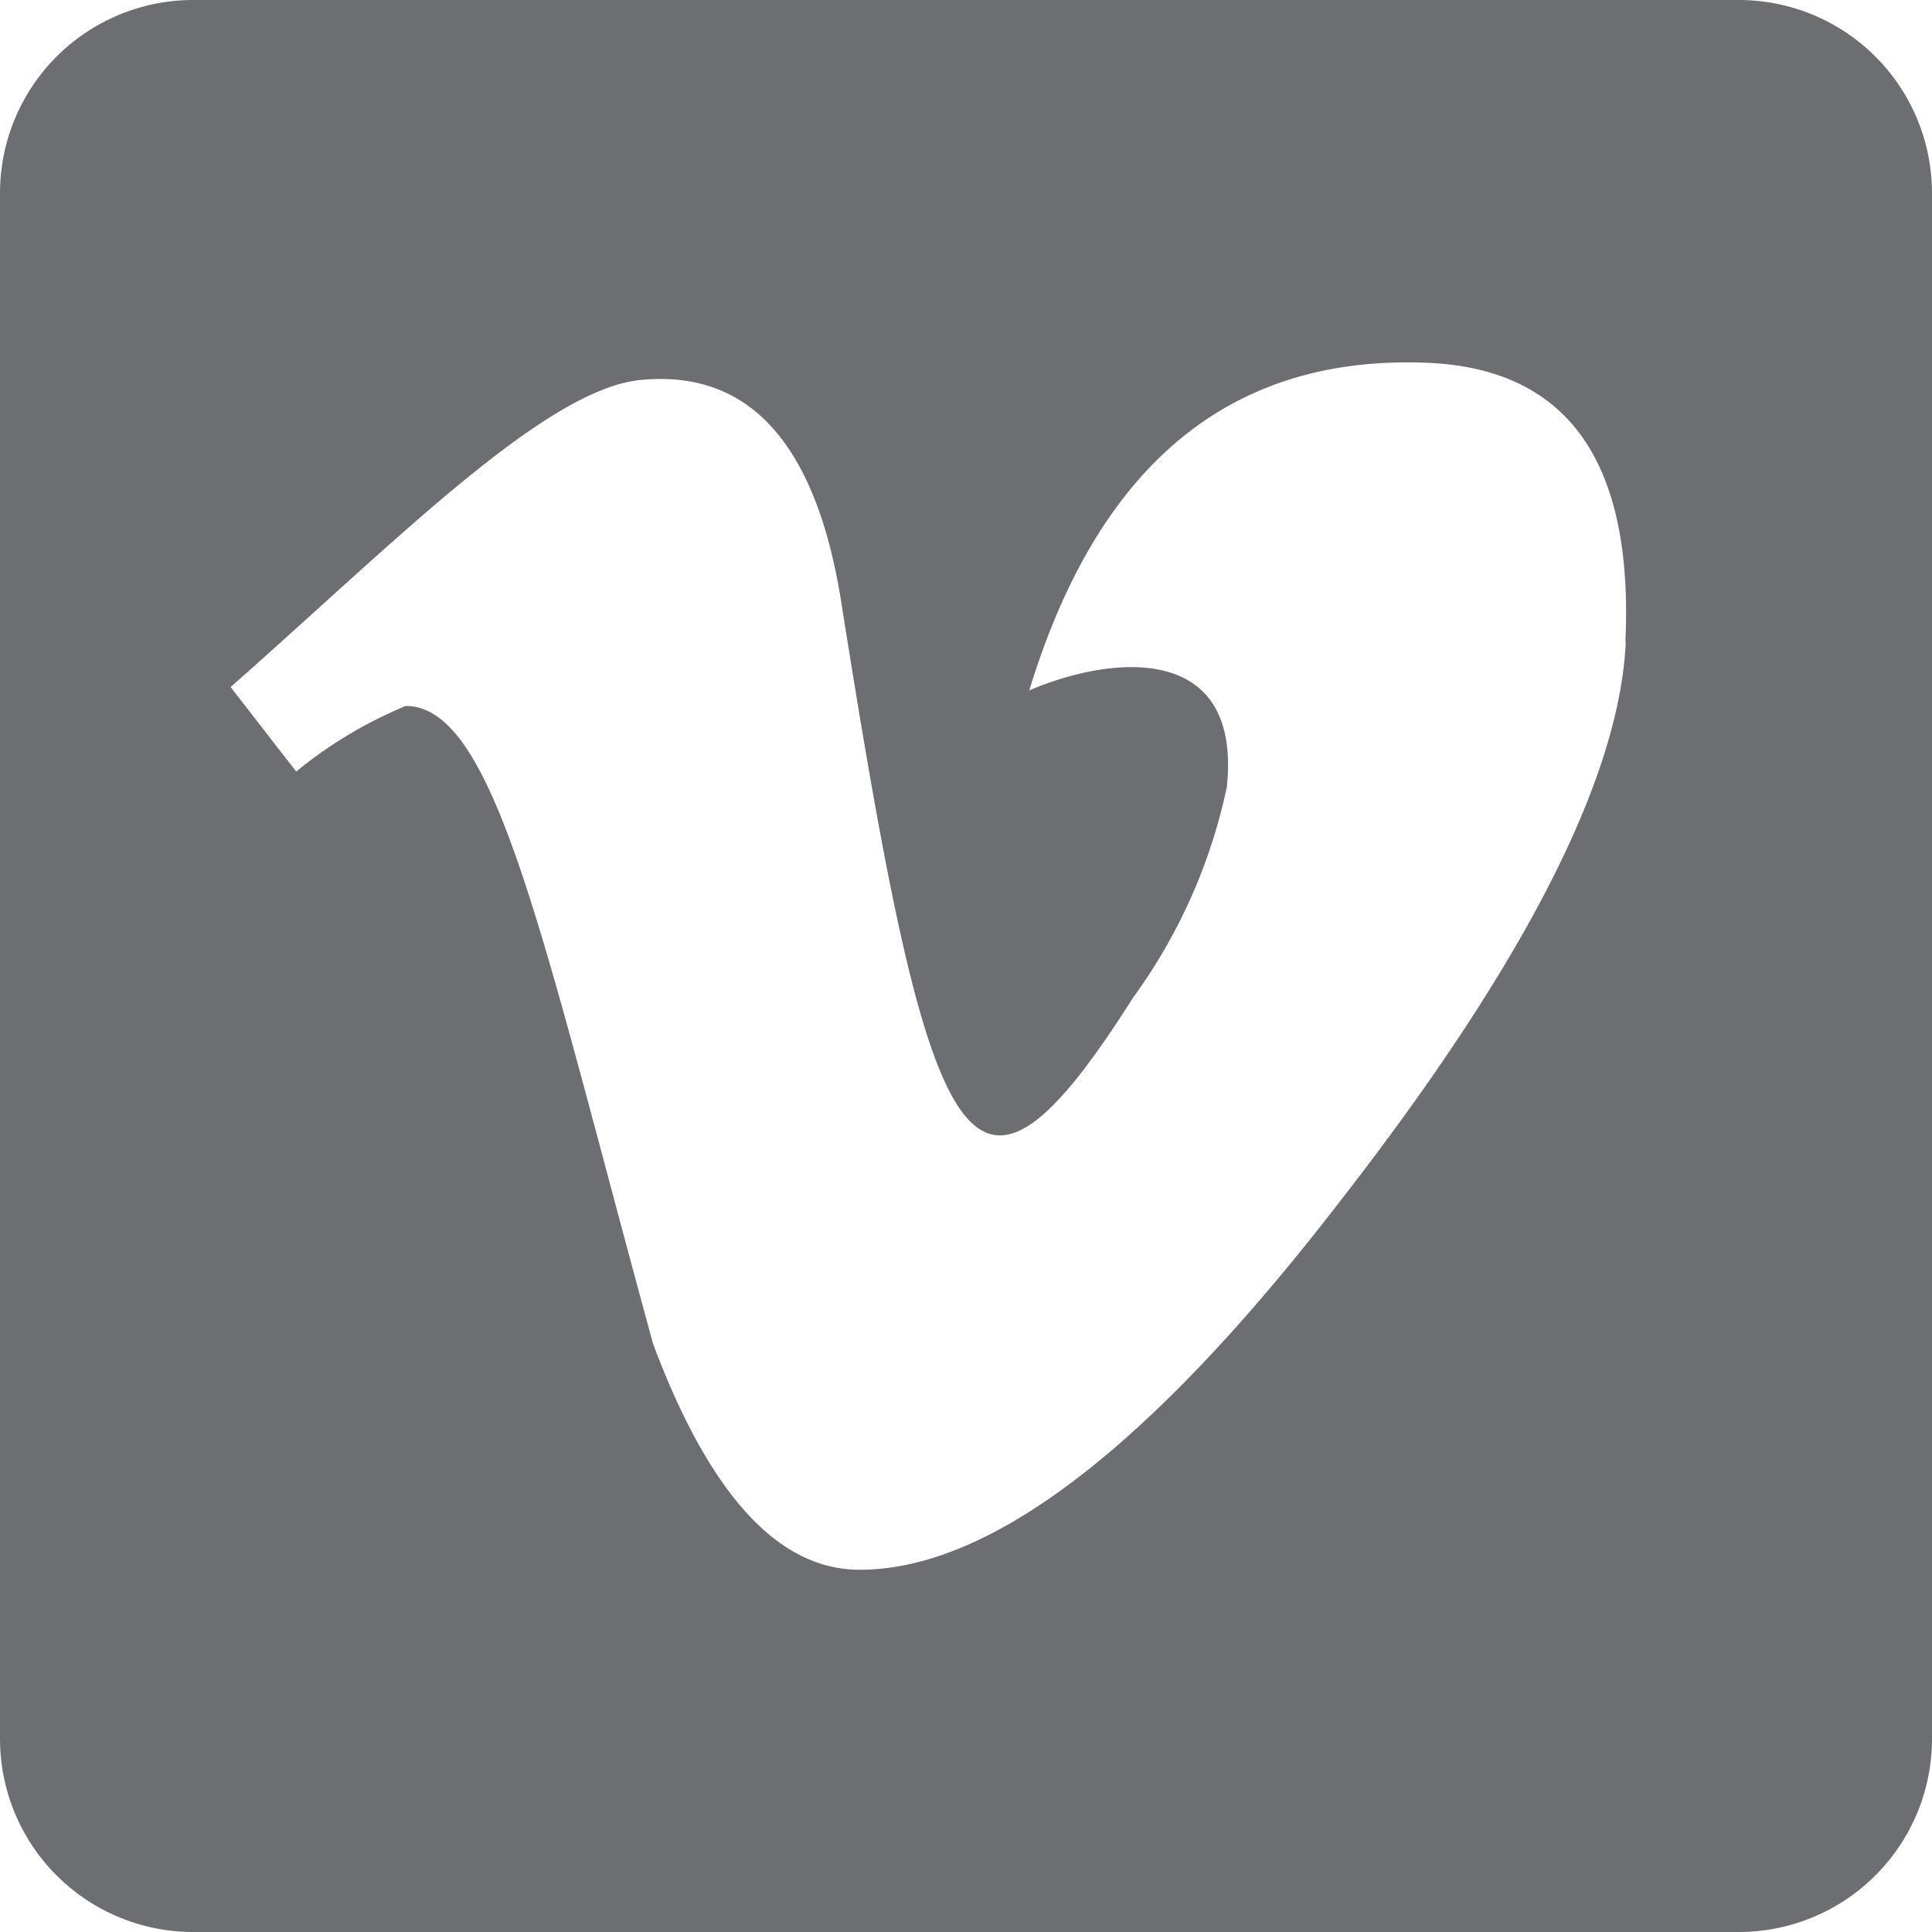
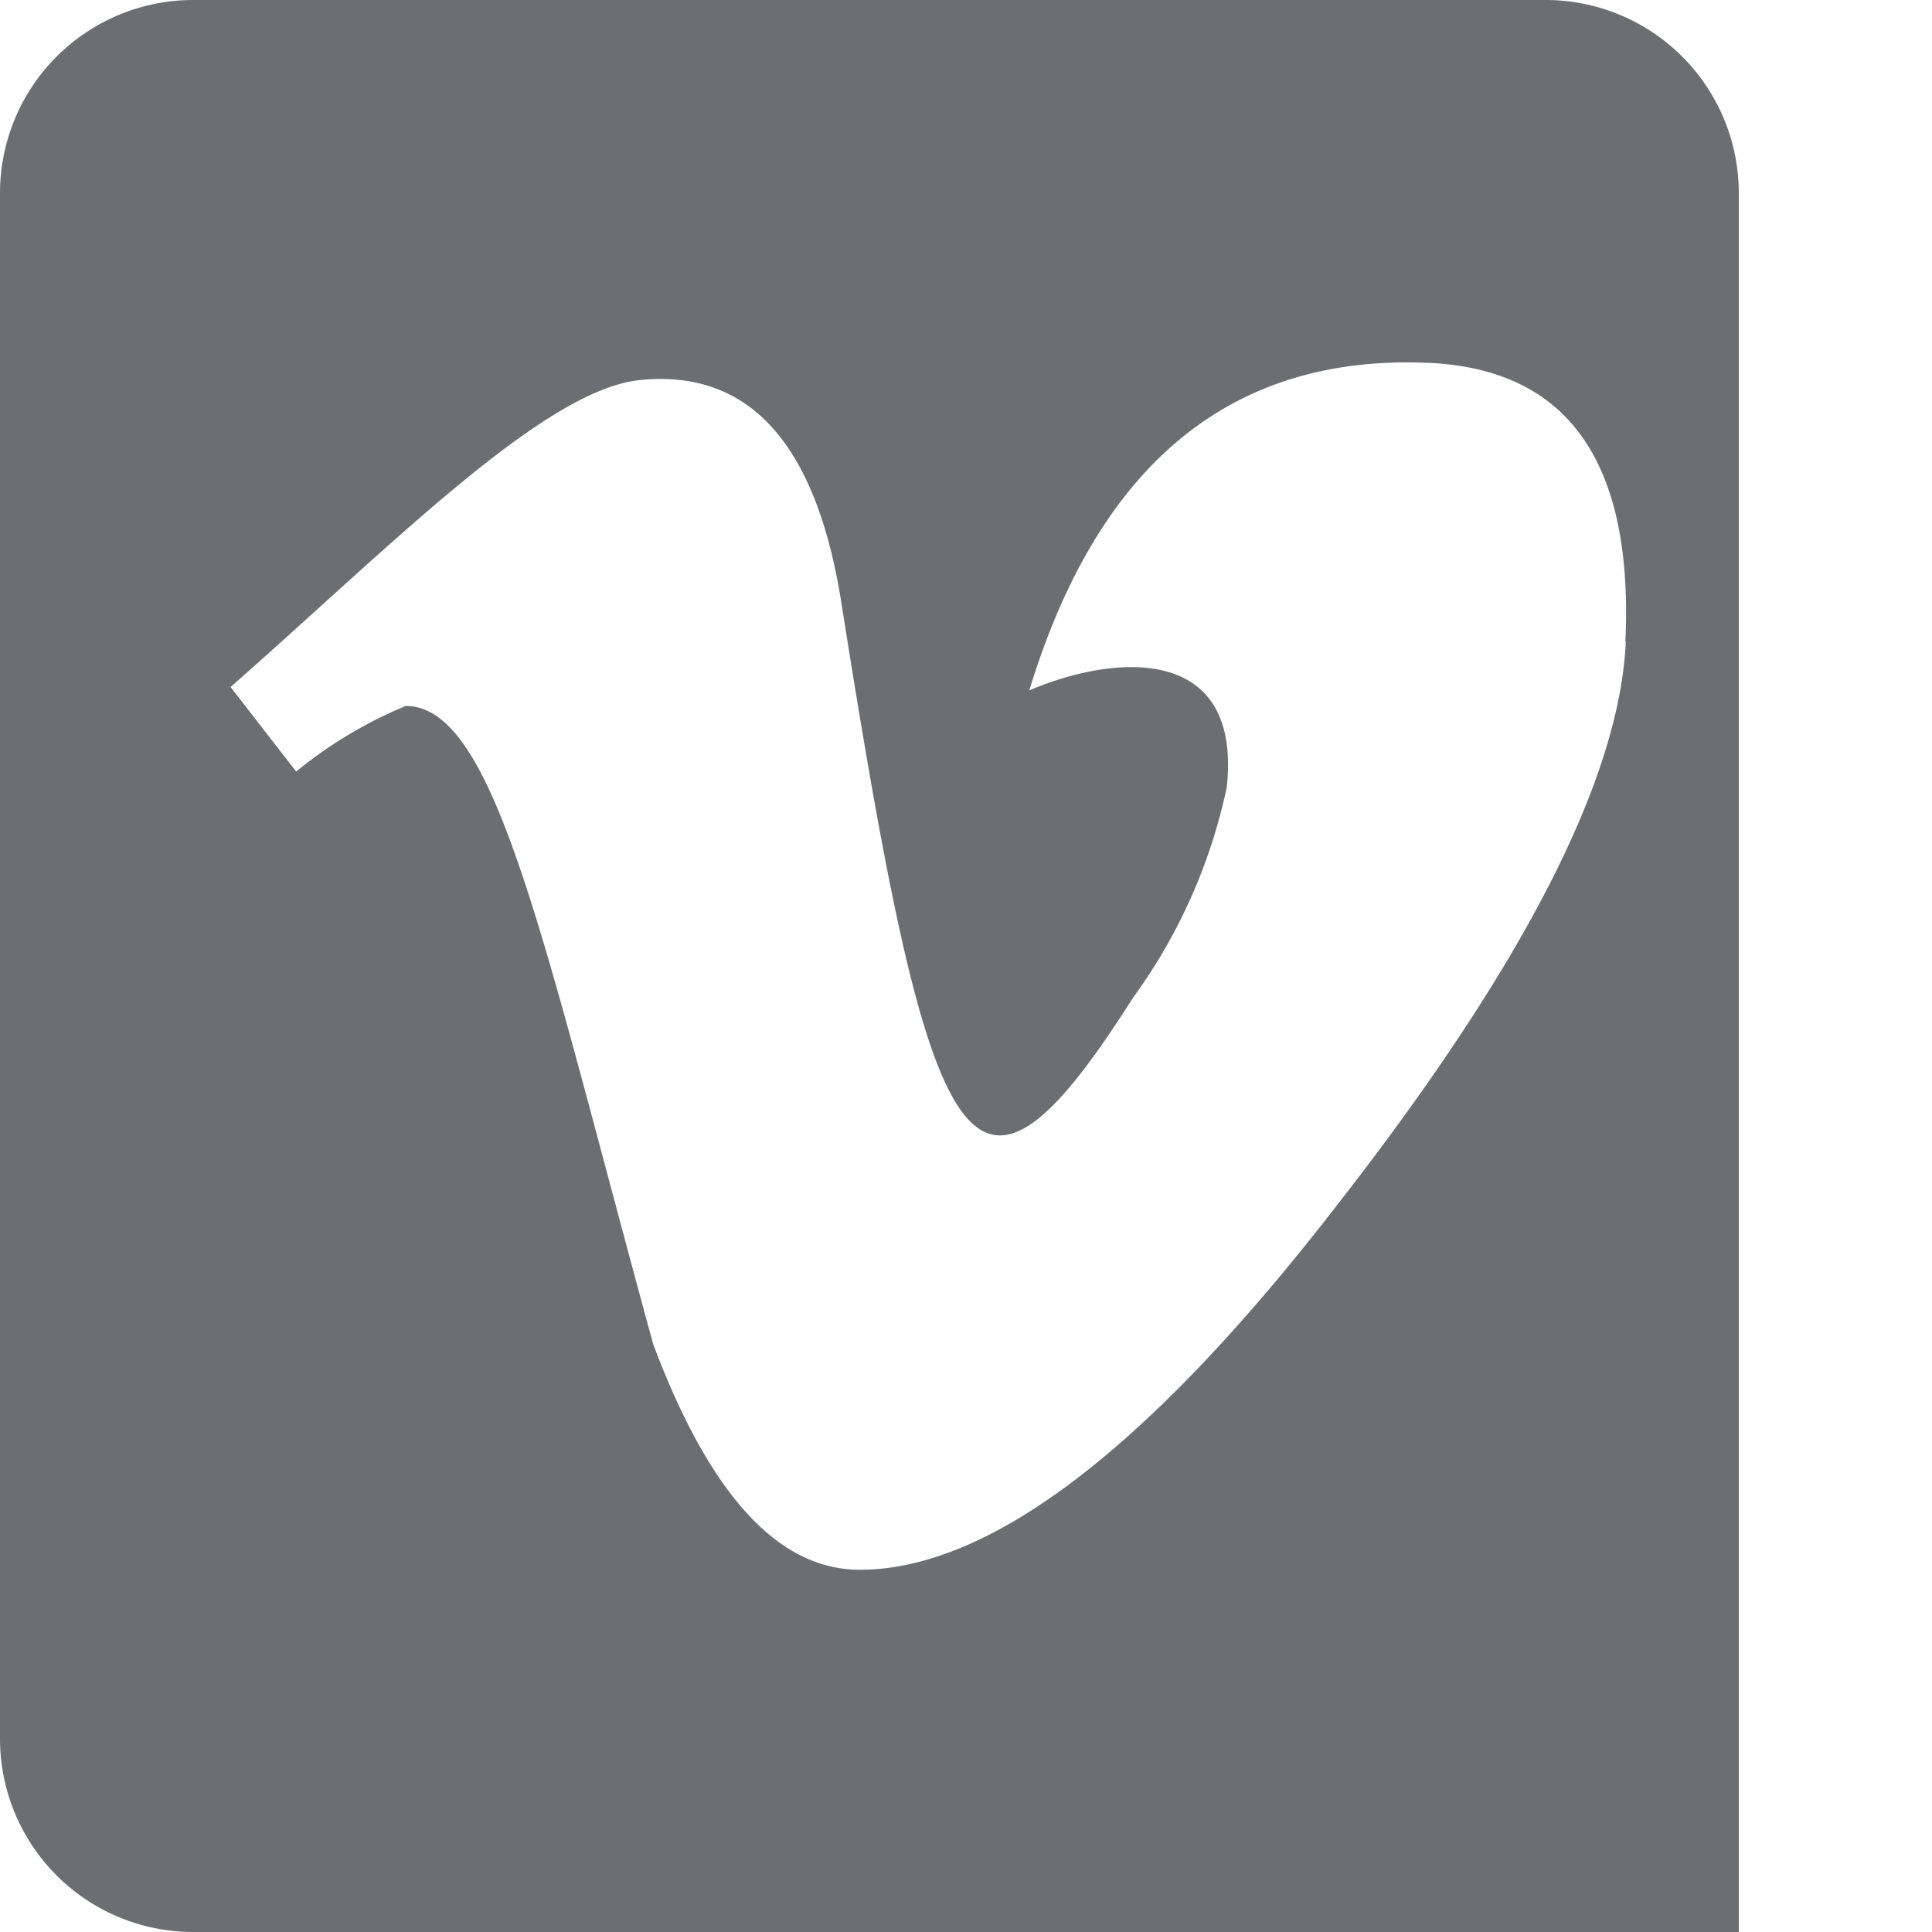
<svg xmlns="http://www.w3.org/2000/svg" viewBox="0 0 20 20">
-   <path data-name="Icon awesome-vimeo" d="M18 0H2a2 2 0 00-2 2v16a2 2 0 002 2h16a2 2 0 002-2V2a2 2 0 00-2-2zm-1.17 6.643q-.094 2.109-2.946 5.777-2.947 3.83-4.984 3.83c-.844 0-1.554-.777-2.138-2.335C5.621 9.75 5.134 7.308 4.2 7.308a4.516 4.516 0 00-1.134.679l-.679-.875c1.665-1.464 3.254-3.089 4.25-3.179q1.684-.161 2.073 2.308c.924 5.857 1.335 6.741 3.018 4.089a5.7 5.7 0 00.972-2.183c.156-1.482-1.156-1.379-2.045-1q1.065-3.489 4.071-3.393 2.23.06 2.1 2.888z" fill="#6d6e71" />
+   <path data-name="Icon awesome-vimeo" d="M18 0H2a2 2 0 00-2 2v16a2 2 0 002 2h16V2a2 2 0 00-2-2zm-1.17 6.643q-.094 2.109-2.946 5.777-2.947 3.83-4.984 3.83c-.844 0-1.554-.777-2.138-2.335C5.621 9.75 5.134 7.308 4.2 7.308a4.516 4.516 0 00-1.134.679l-.679-.875c1.665-1.464 3.254-3.089 4.25-3.179q1.684-.161 2.073 2.308c.924 5.857 1.335 6.741 3.018 4.089a5.7 5.7 0 00.972-2.183c.156-1.482-1.156-1.379-2.045-1q1.065-3.489 4.071-3.393 2.23.06 2.1 2.888z" fill="#6d6e71" />
</svg>